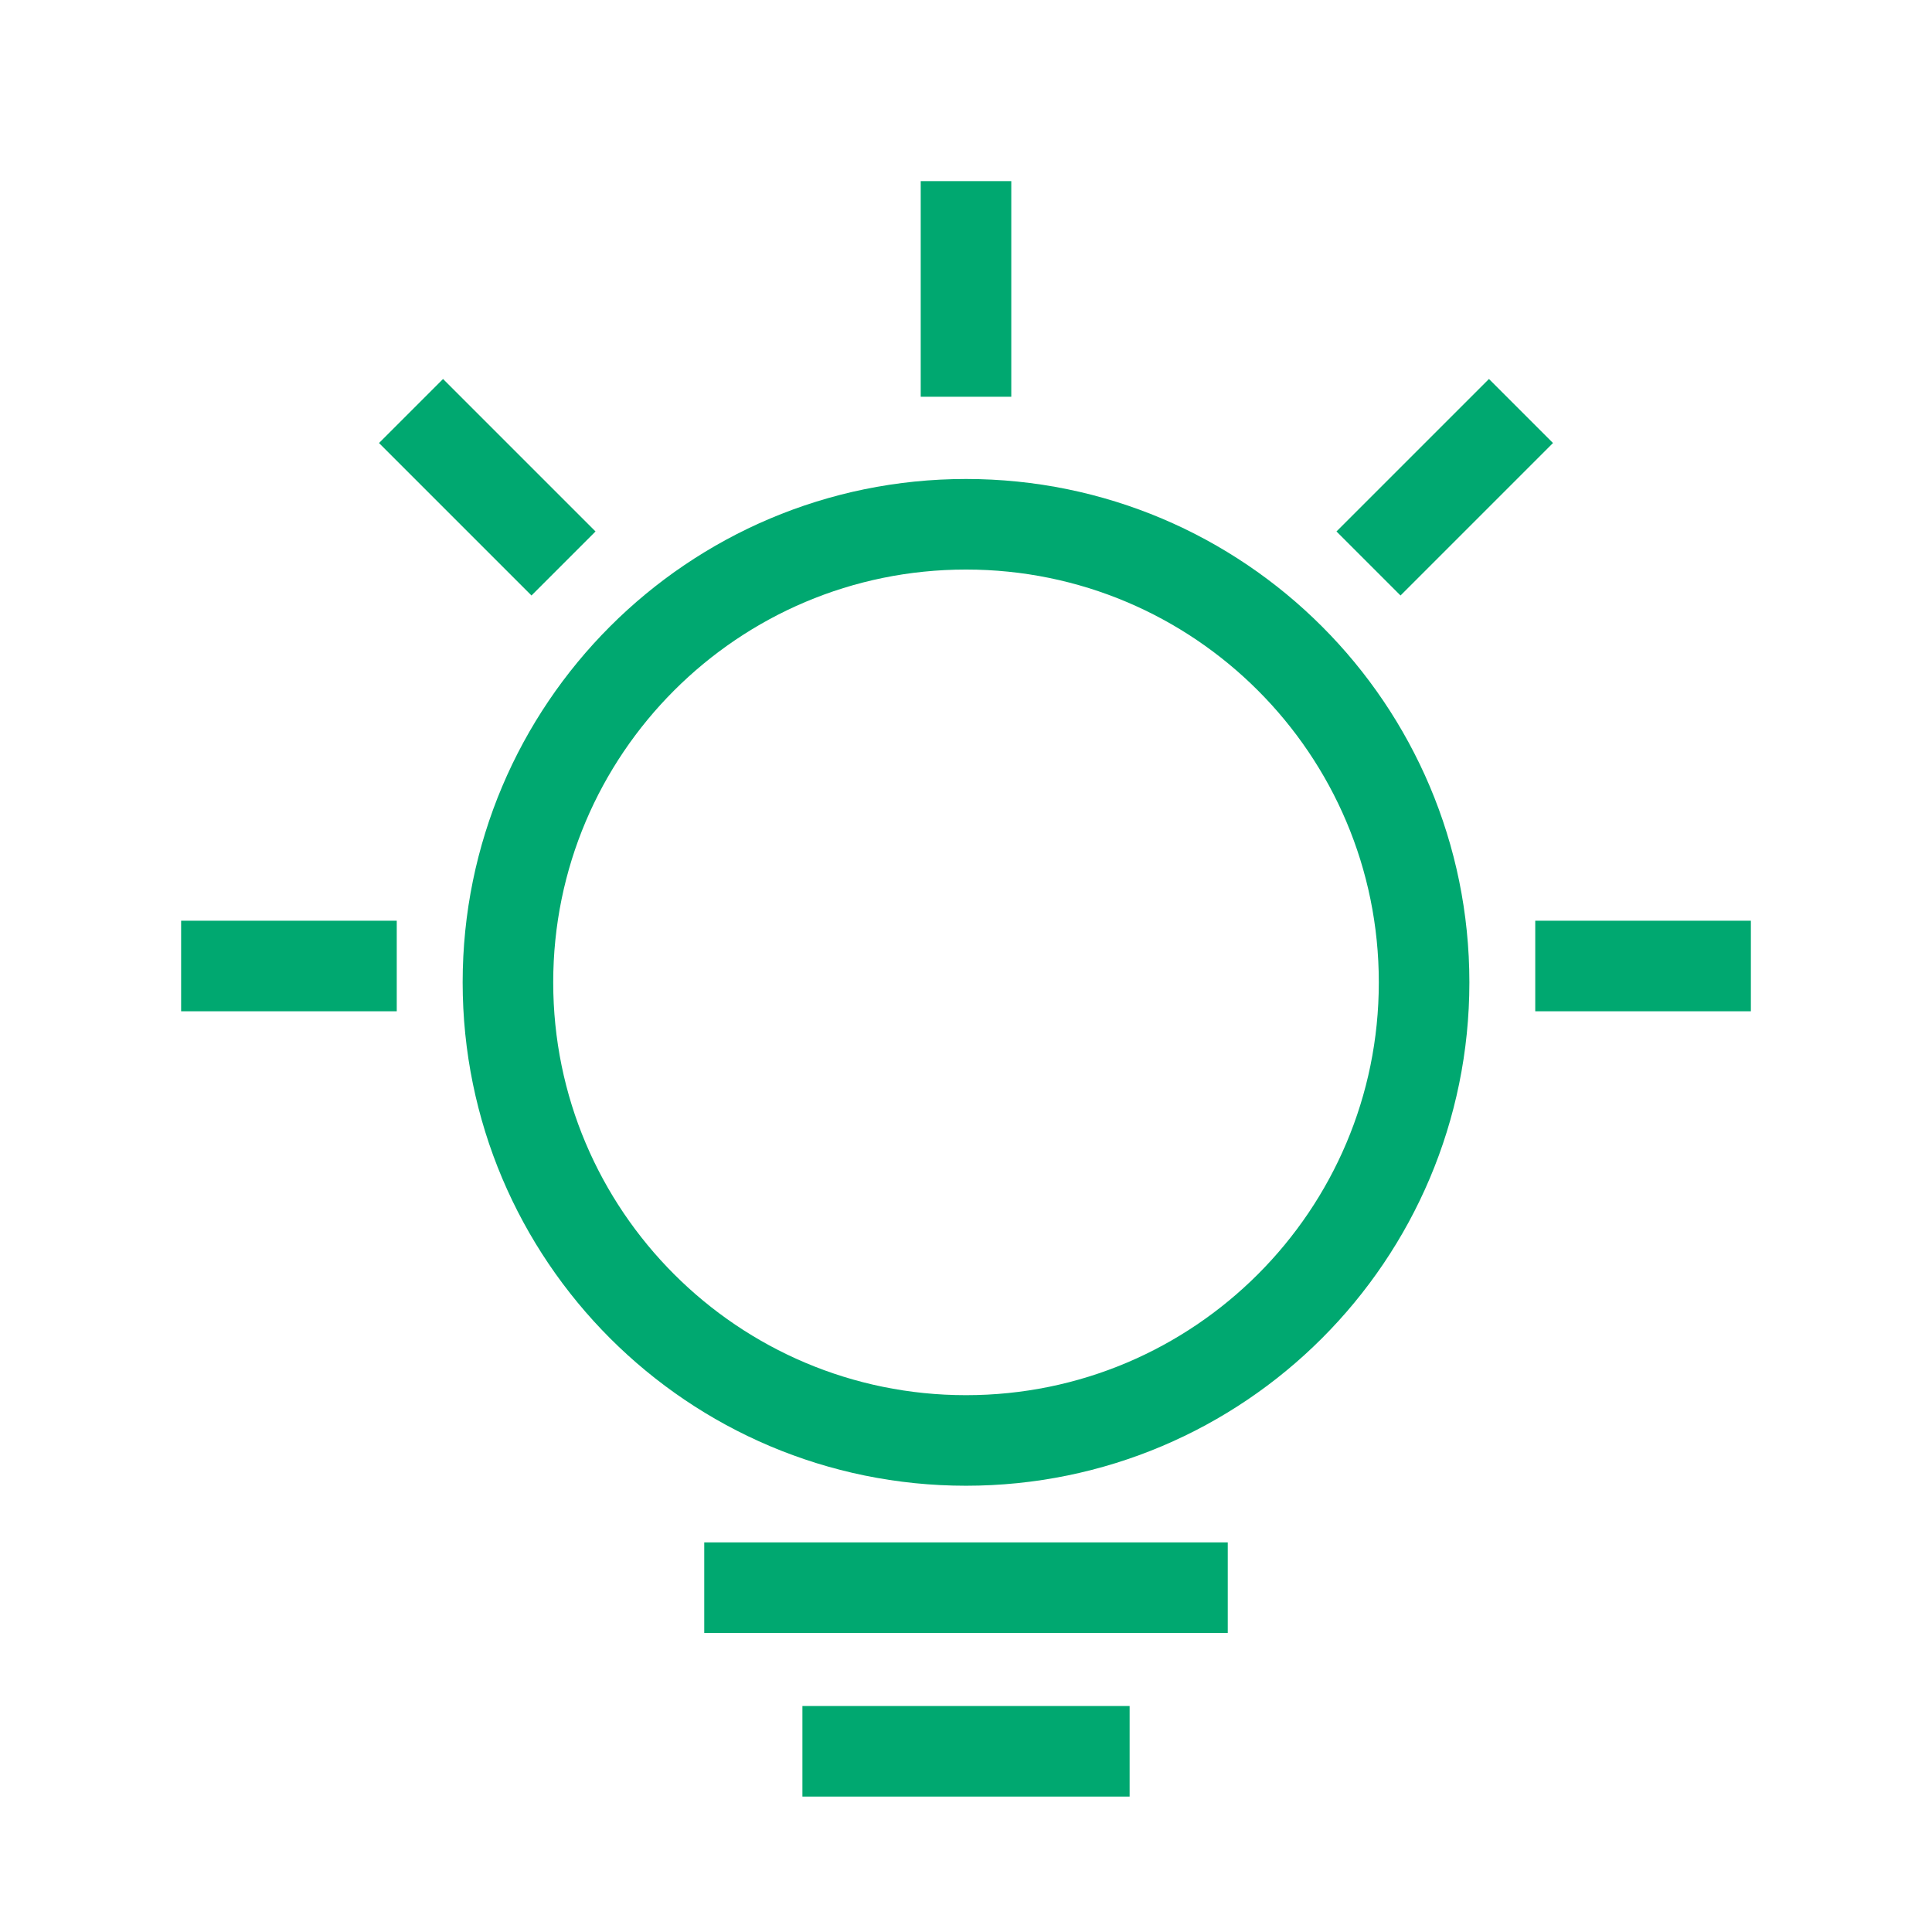
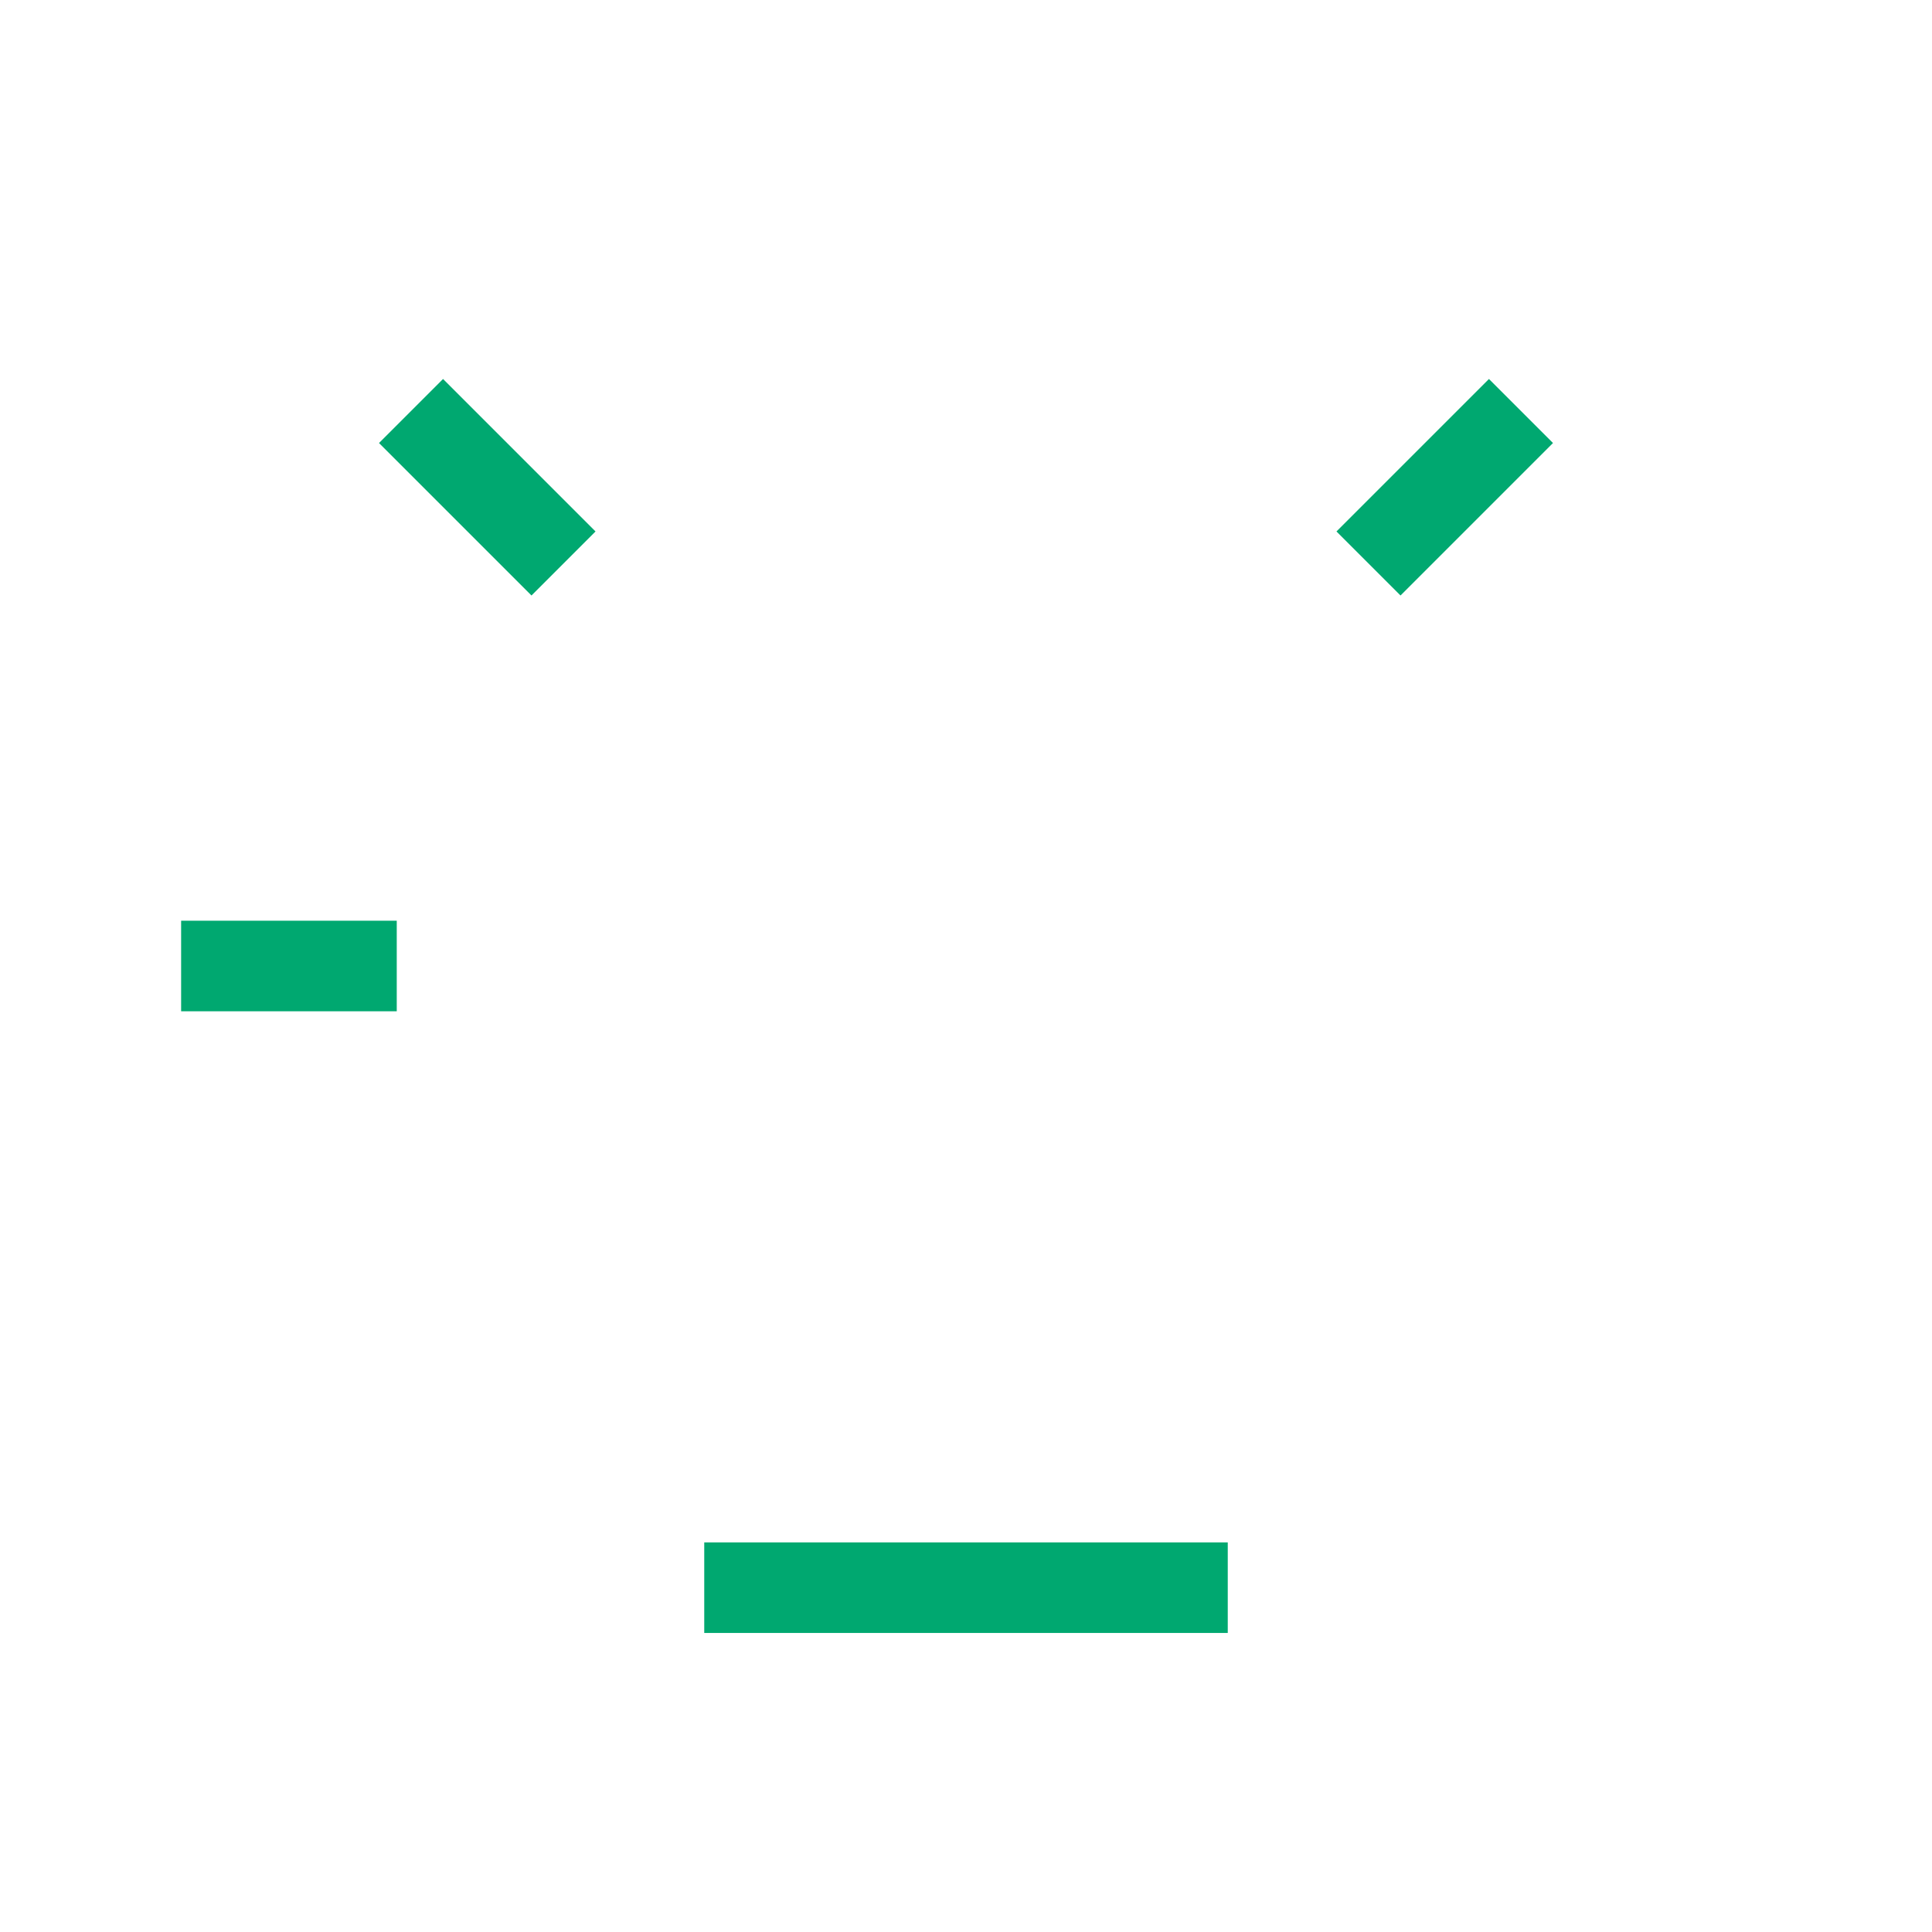
<svg xmlns="http://www.w3.org/2000/svg" width="64" height="64" viewBox="0 0 64 64" fill="none">
-   <path d="M32 47.717C40.381 47.717 47.175 40.923 47.175 32.542C47.175 24.161 40.381 17.367 32 17.367C23.62 17.367 16.826 24.161 16.826 32.542C16.826 40.923 23.62 47.717 32 47.717Z" stroke="#00A870" stroke-width="3" />
  <path d="M23.329 52.594H40.671" stroke="#00A870" stroke-width="3" />
-   <path d="M26.581 58.014H37.42" stroke="#00A870" stroke-width="3" />
-   <path d="M32 6V13.143" stroke="#00A870" stroke-width="3" />
  <path d="M50.384 13.615L45.333 18.666" stroke="#00A870" stroke-width="3" />
-   <path d="M58 32H50.857" stroke="#00A870" stroke-width="3" />
  <path d="M6 32H13.143" stroke="#00A870" stroke-width="3" />
  <path d="M13.616 13.615L18.667 18.666" stroke="#00A870" stroke-width="3" />
</svg>